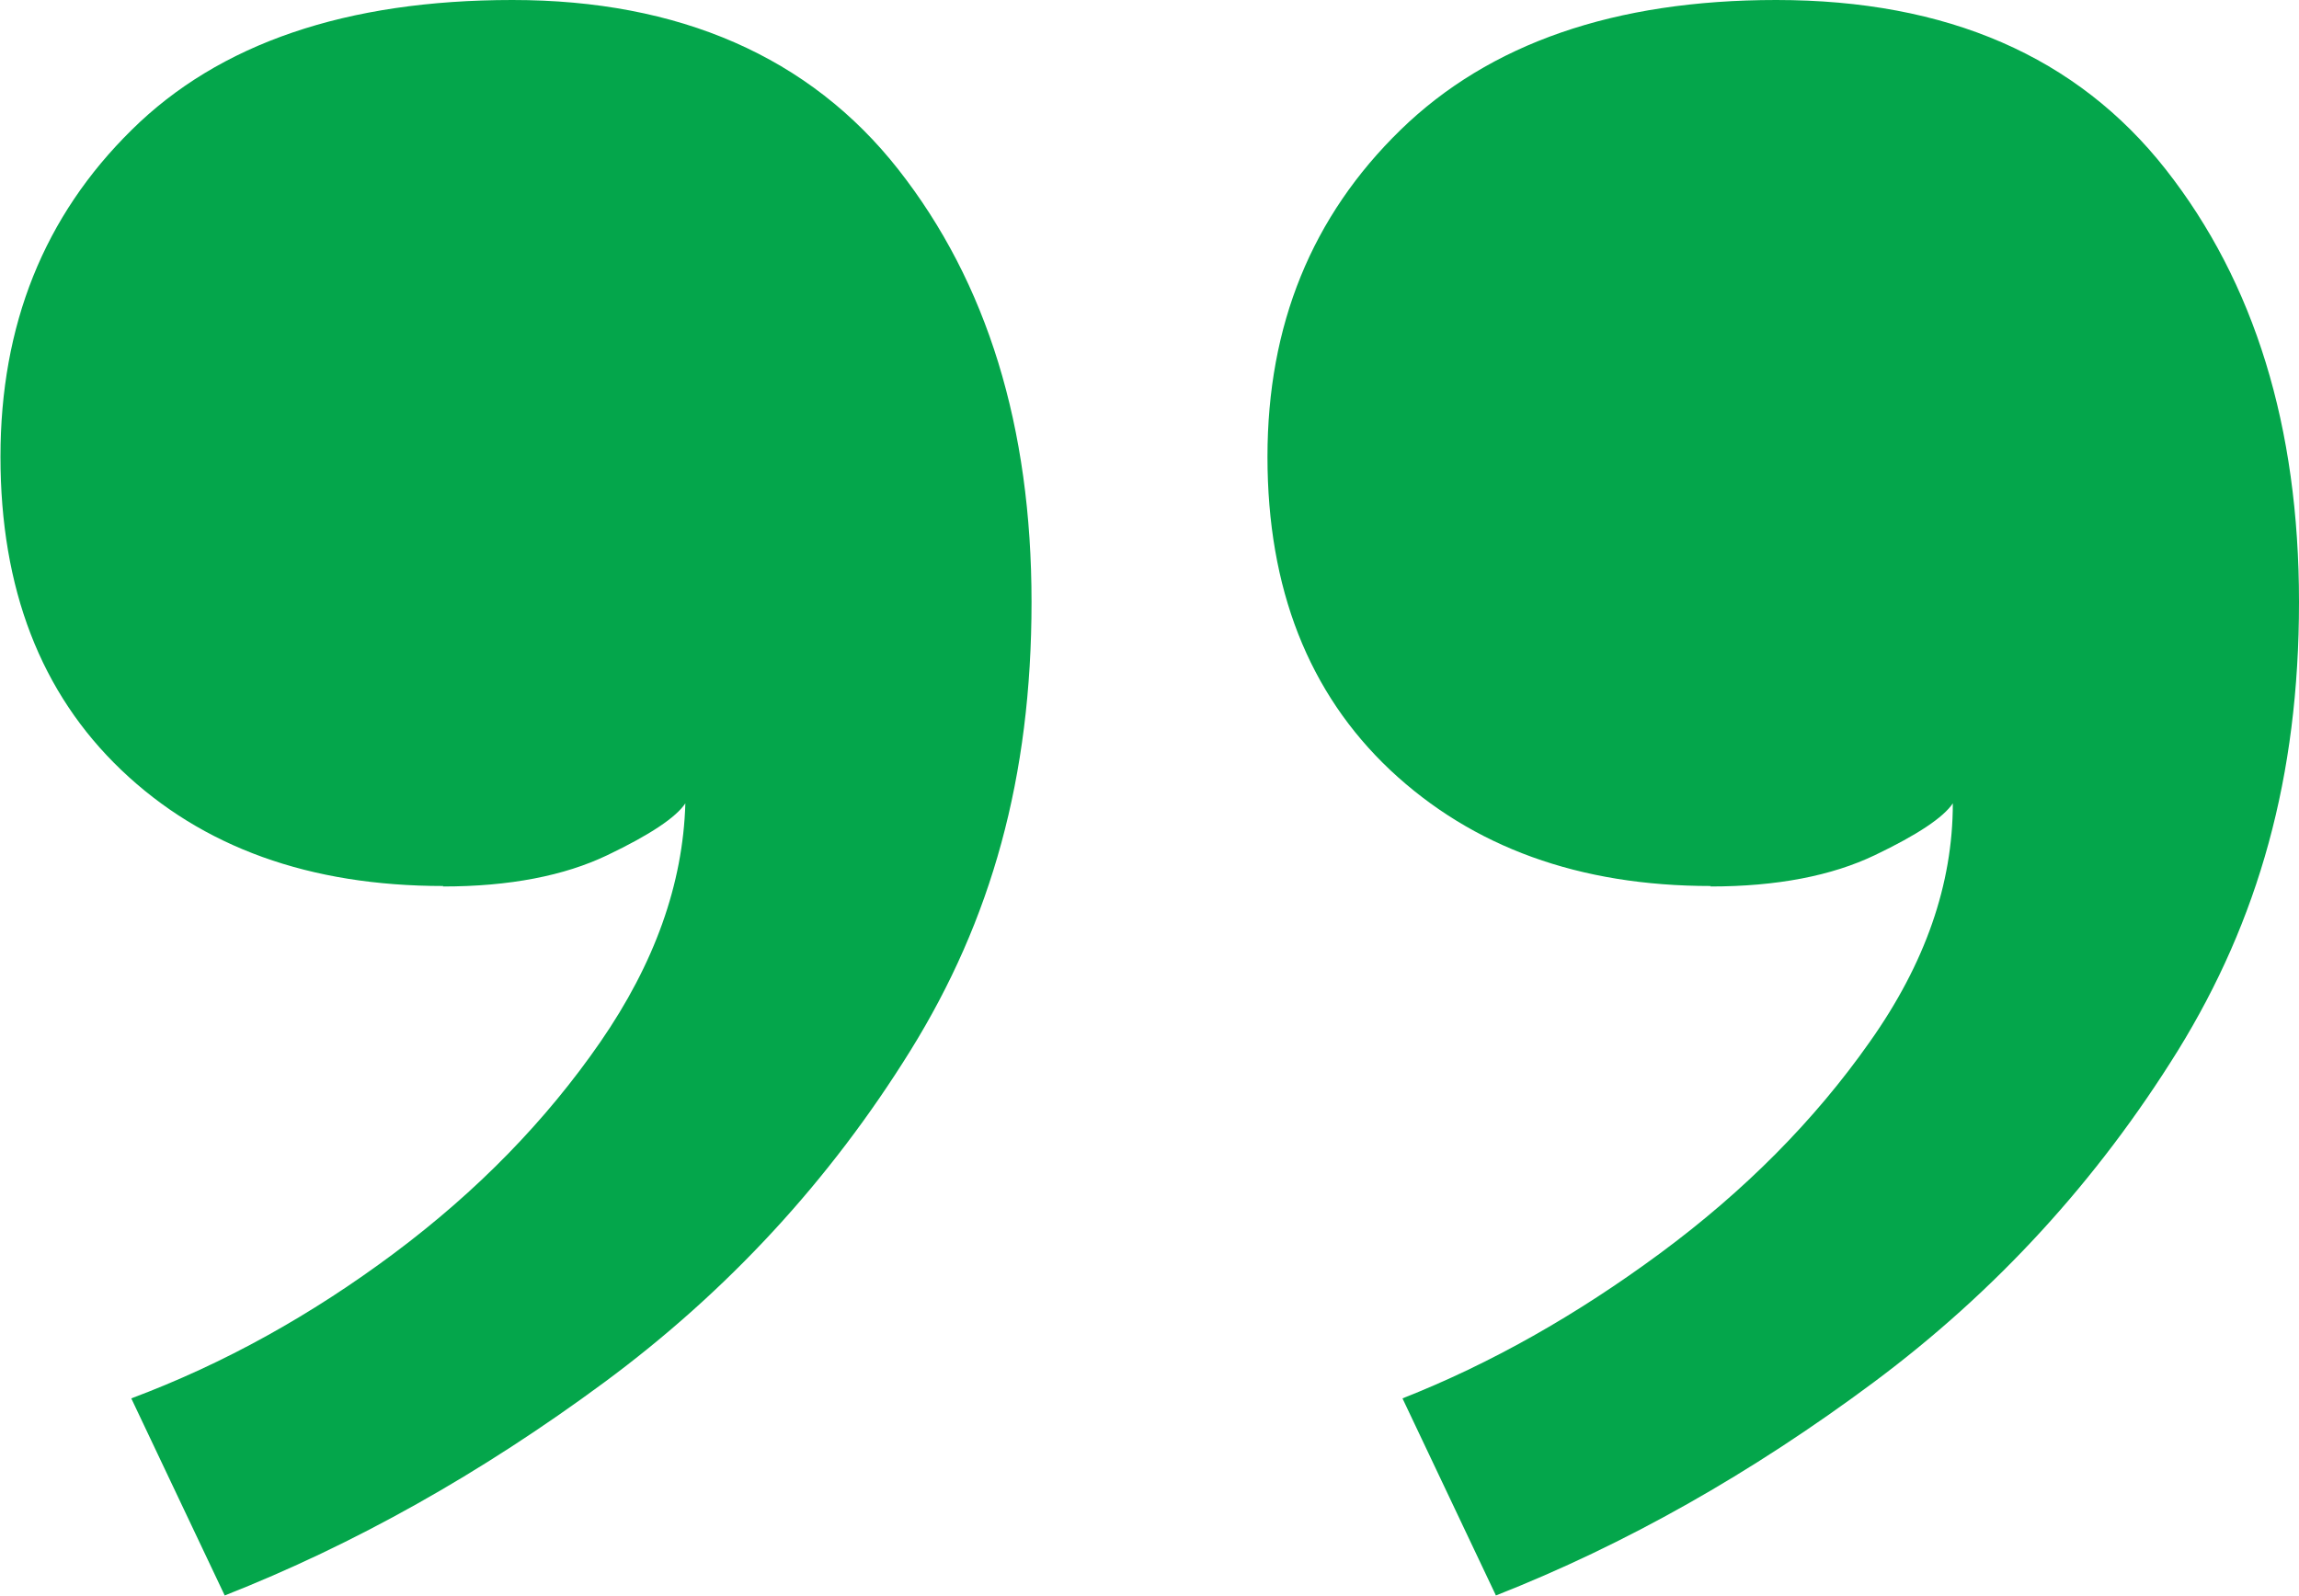
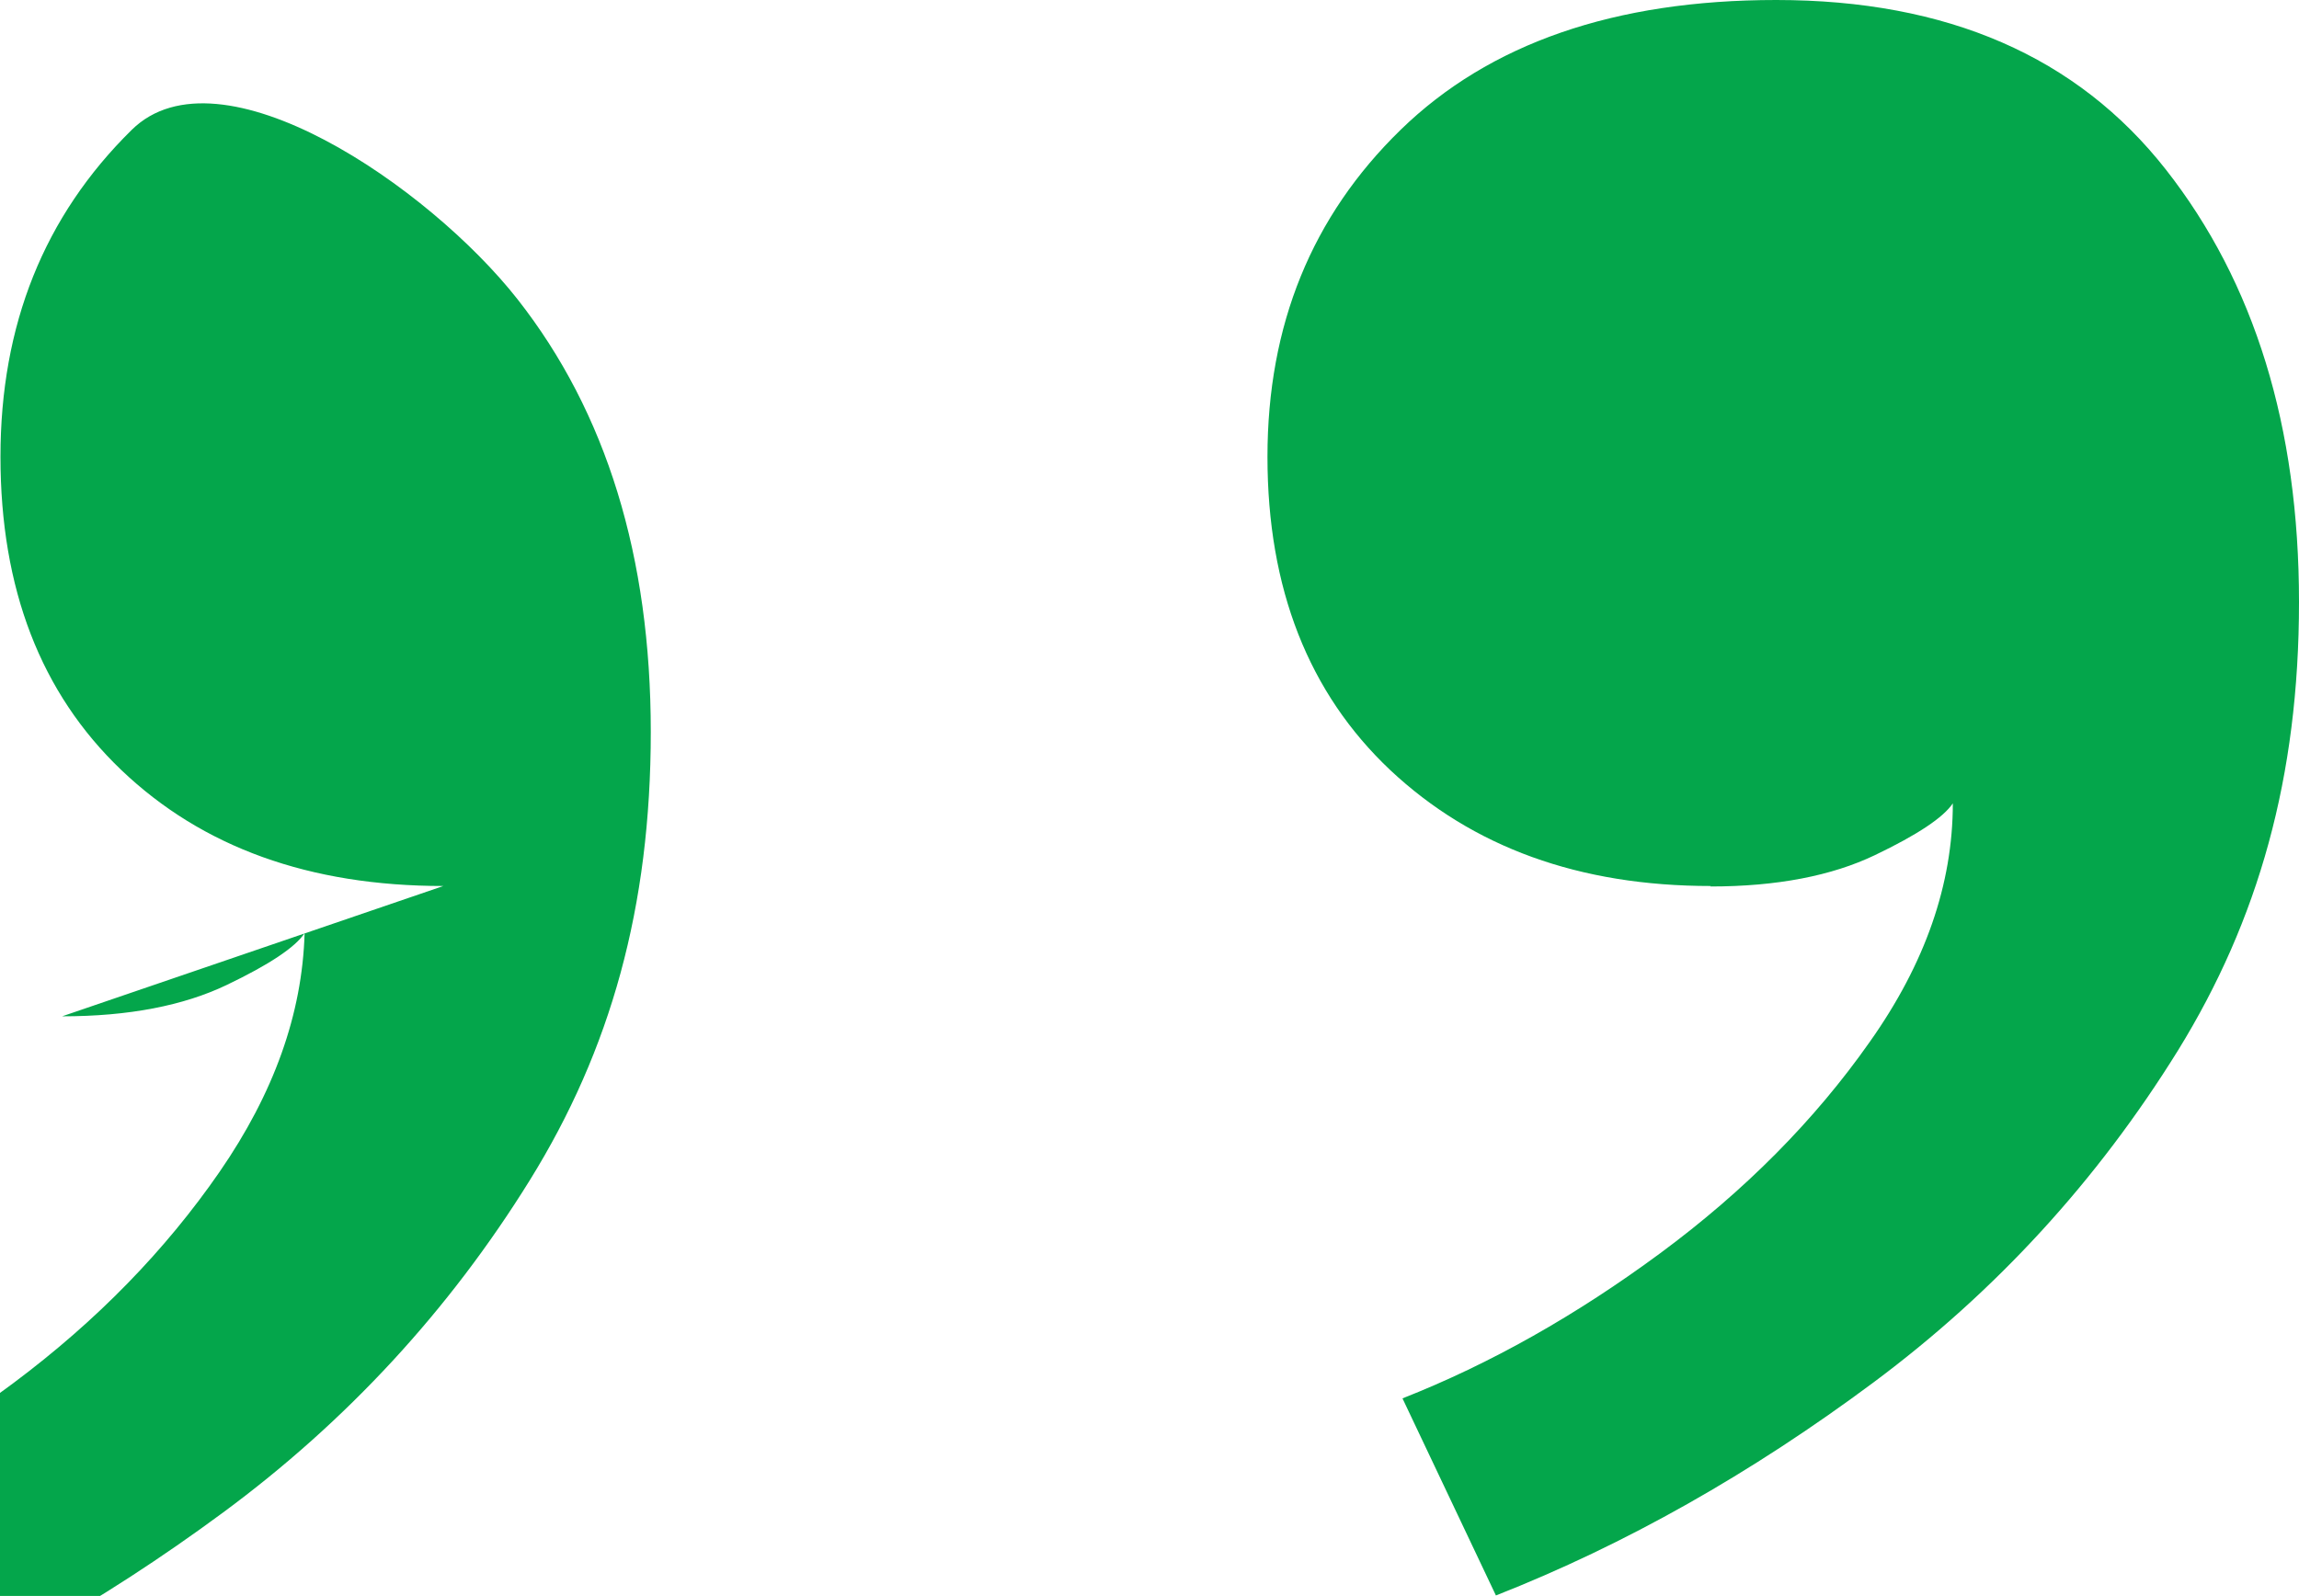
<svg xmlns="http://www.w3.org/2000/svg" id="Laag_2" data-name="Laag 2" viewBox="0 0 49.21 34.17">
  <defs>
    <style>
      .cls-1 {
        fill: #04a64b;
      }
    </style>
  </defs>
  <g id="Laag_1-2" data-name="Laag 1">
-     <path class="cls-1" d="M9.49,18.97c-2.87,0-5.16-.83-6.89-2.48-1.73-1.65-2.59-3.89-2.59-6.71S.94,4.63,2.82,2.78C4.69,.93,7.41,0,10.97,0s6.36,1.21,8.26,3.63c1.9,2.42,2.85,5.51,2.85,9.26s-.86,6.81-2.59,9.6c-1.73,2.79-3.92,5.16-6.56,7.11-2.64,1.95-5.35,3.47-8.12,4.56l-2-4.22c1.98-.74,3.85-1.78,5.63-3.11,1.78-1.33,3.25-2.84,4.41-4.52,1.16-1.68,1.77-3.38,1.82-5.11-.2,.3-.75,.67-1.67,1.11-.92,.44-2.09,.67-3.52,.67Zm27.13,0c-2.82,0-5.1-.83-6.86-2.48-1.75-1.65-2.63-3.89-2.63-6.71s.95-5.15,2.85-7c1.9-1.85,4.58-2.78,8.04-2.78,3.66,0,6.44,1.21,8.34,3.63,1.9,2.42,2.85,5.51,2.85,9.26s-.87,6.81-2.59,9.6c-1.73,2.79-3.9,5.16-6.52,7.11-2.62,1.95-5.31,3.47-8.08,4.56l-2-4.22c1.88-.74,3.72-1.78,5.52-3.11,1.8-1.33,3.3-2.84,4.48-4.52,1.19-1.68,1.78-3.38,1.78-5.11-.2,.3-.75,.67-1.67,1.11-.92,.44-2.09,.67-3.52,.67Z" />
+     <path class="cls-1" d="M9.49,18.97c-2.87,0-5.16-.83-6.89-2.48-1.73-1.65-2.59-3.89-2.59-6.71S.94,4.63,2.82,2.78s6.36,1.21,8.26,3.63c1.9,2.42,2.85,5.51,2.85,9.26s-.86,6.81-2.59,9.6c-1.73,2.79-3.92,5.16-6.56,7.11-2.64,1.95-5.35,3.47-8.12,4.56l-2-4.22c1.98-.74,3.85-1.78,5.63-3.11,1.78-1.33,3.25-2.84,4.41-4.52,1.16-1.68,1.77-3.38,1.82-5.11-.2,.3-.75,.67-1.67,1.11-.92,.44-2.09,.67-3.52,.67Zm27.13,0c-2.82,0-5.1-.83-6.86-2.48-1.75-1.65-2.63-3.89-2.63-6.71s.95-5.15,2.85-7c1.9-1.85,4.58-2.78,8.04-2.78,3.66,0,6.44,1.21,8.34,3.63,1.9,2.42,2.85,5.51,2.85,9.26s-.87,6.81-2.59,9.6c-1.73,2.79-3.9,5.16-6.52,7.11-2.62,1.95-5.31,3.47-8.08,4.56l-2-4.22c1.88-.74,3.72-1.78,5.52-3.11,1.8-1.33,3.3-2.84,4.48-4.52,1.19-1.68,1.78-3.38,1.78-5.11-.2,.3-.75,.67-1.67,1.11-.92,.44-2.09,.67-3.52,.67Z" />
  </g>
</svg>